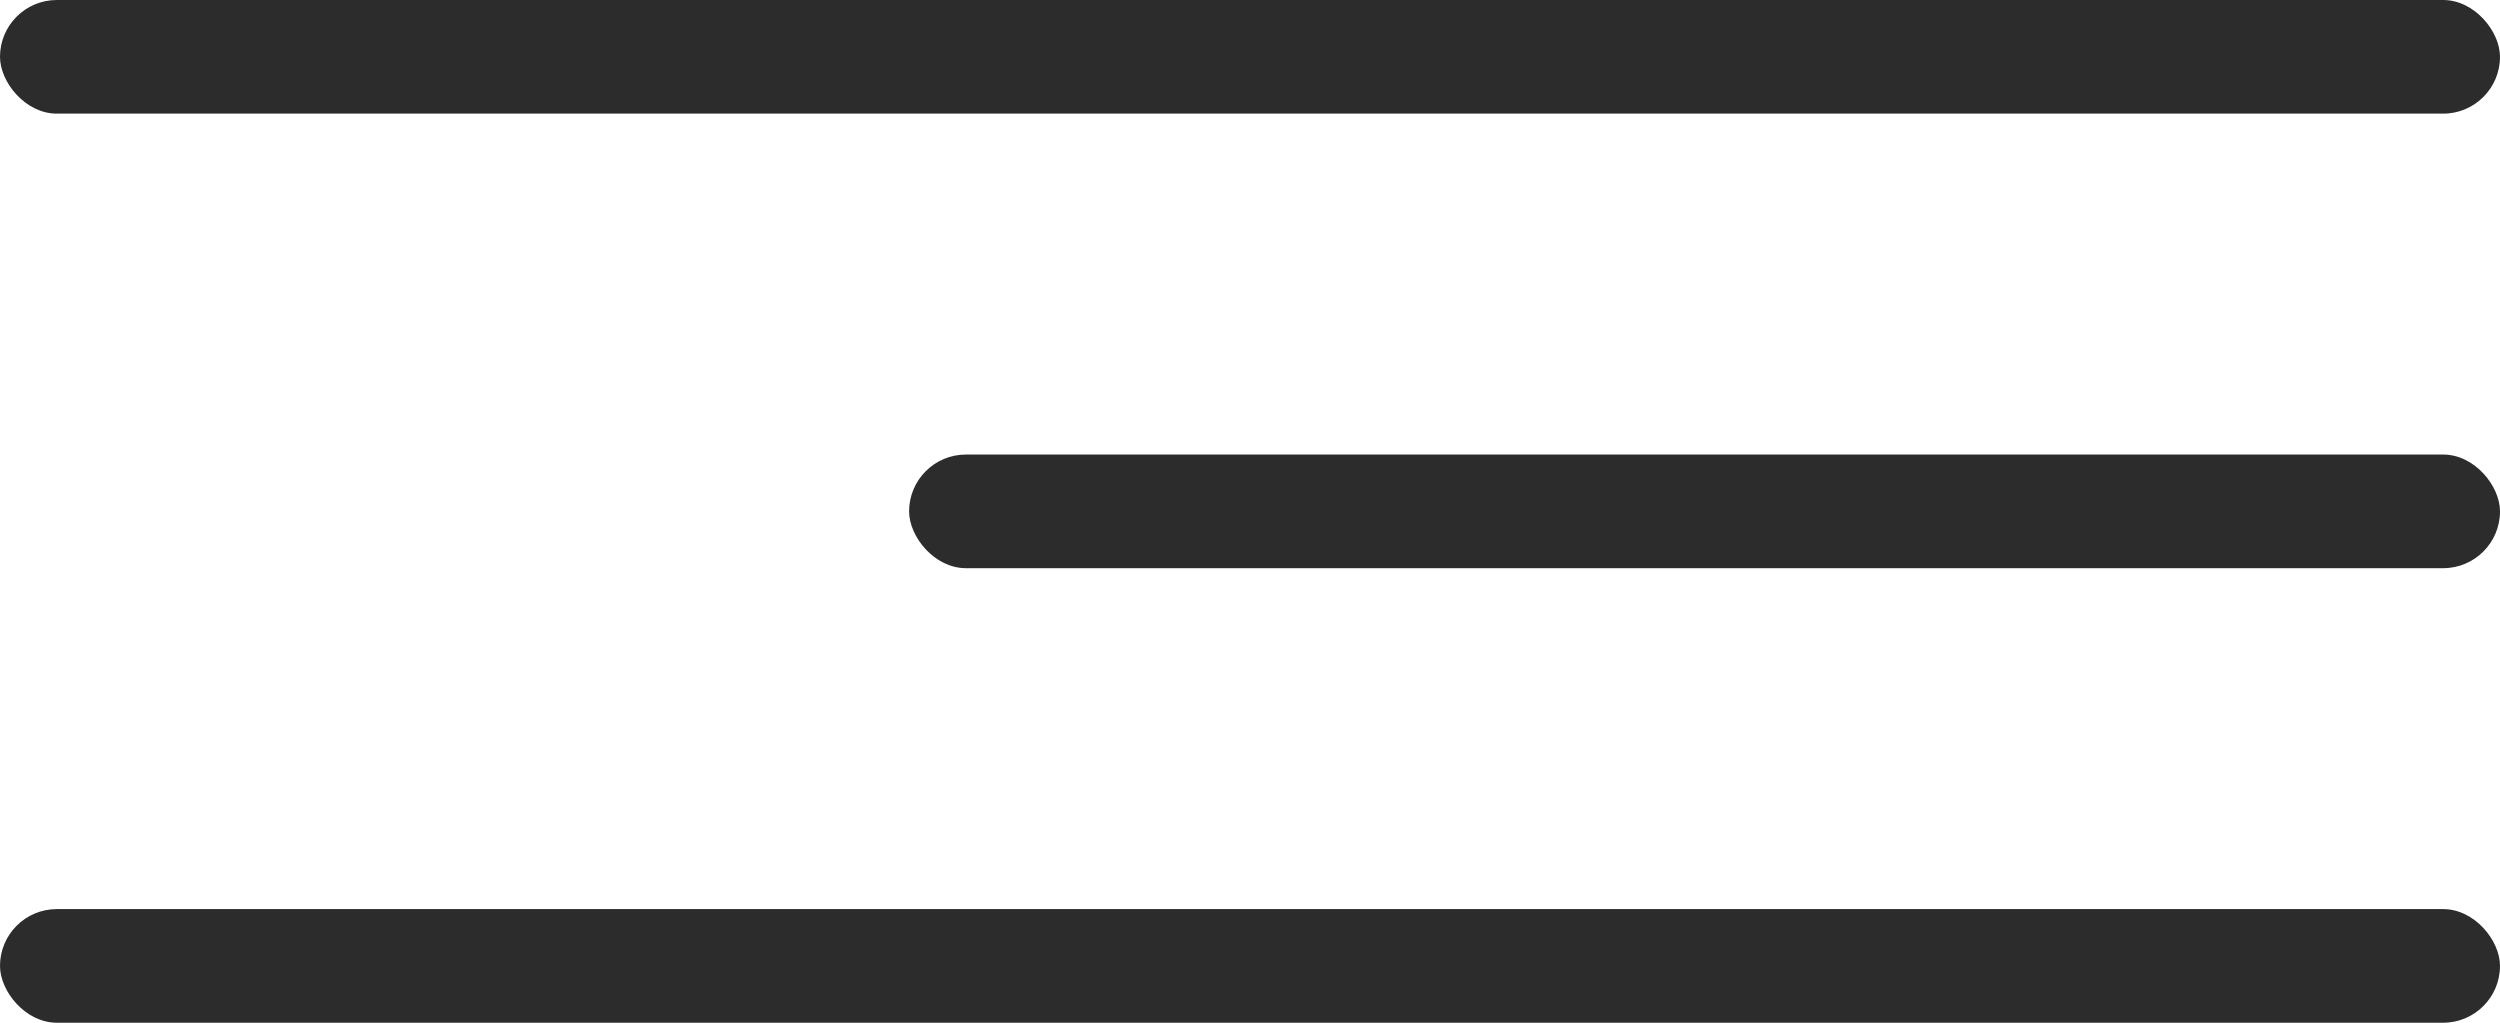
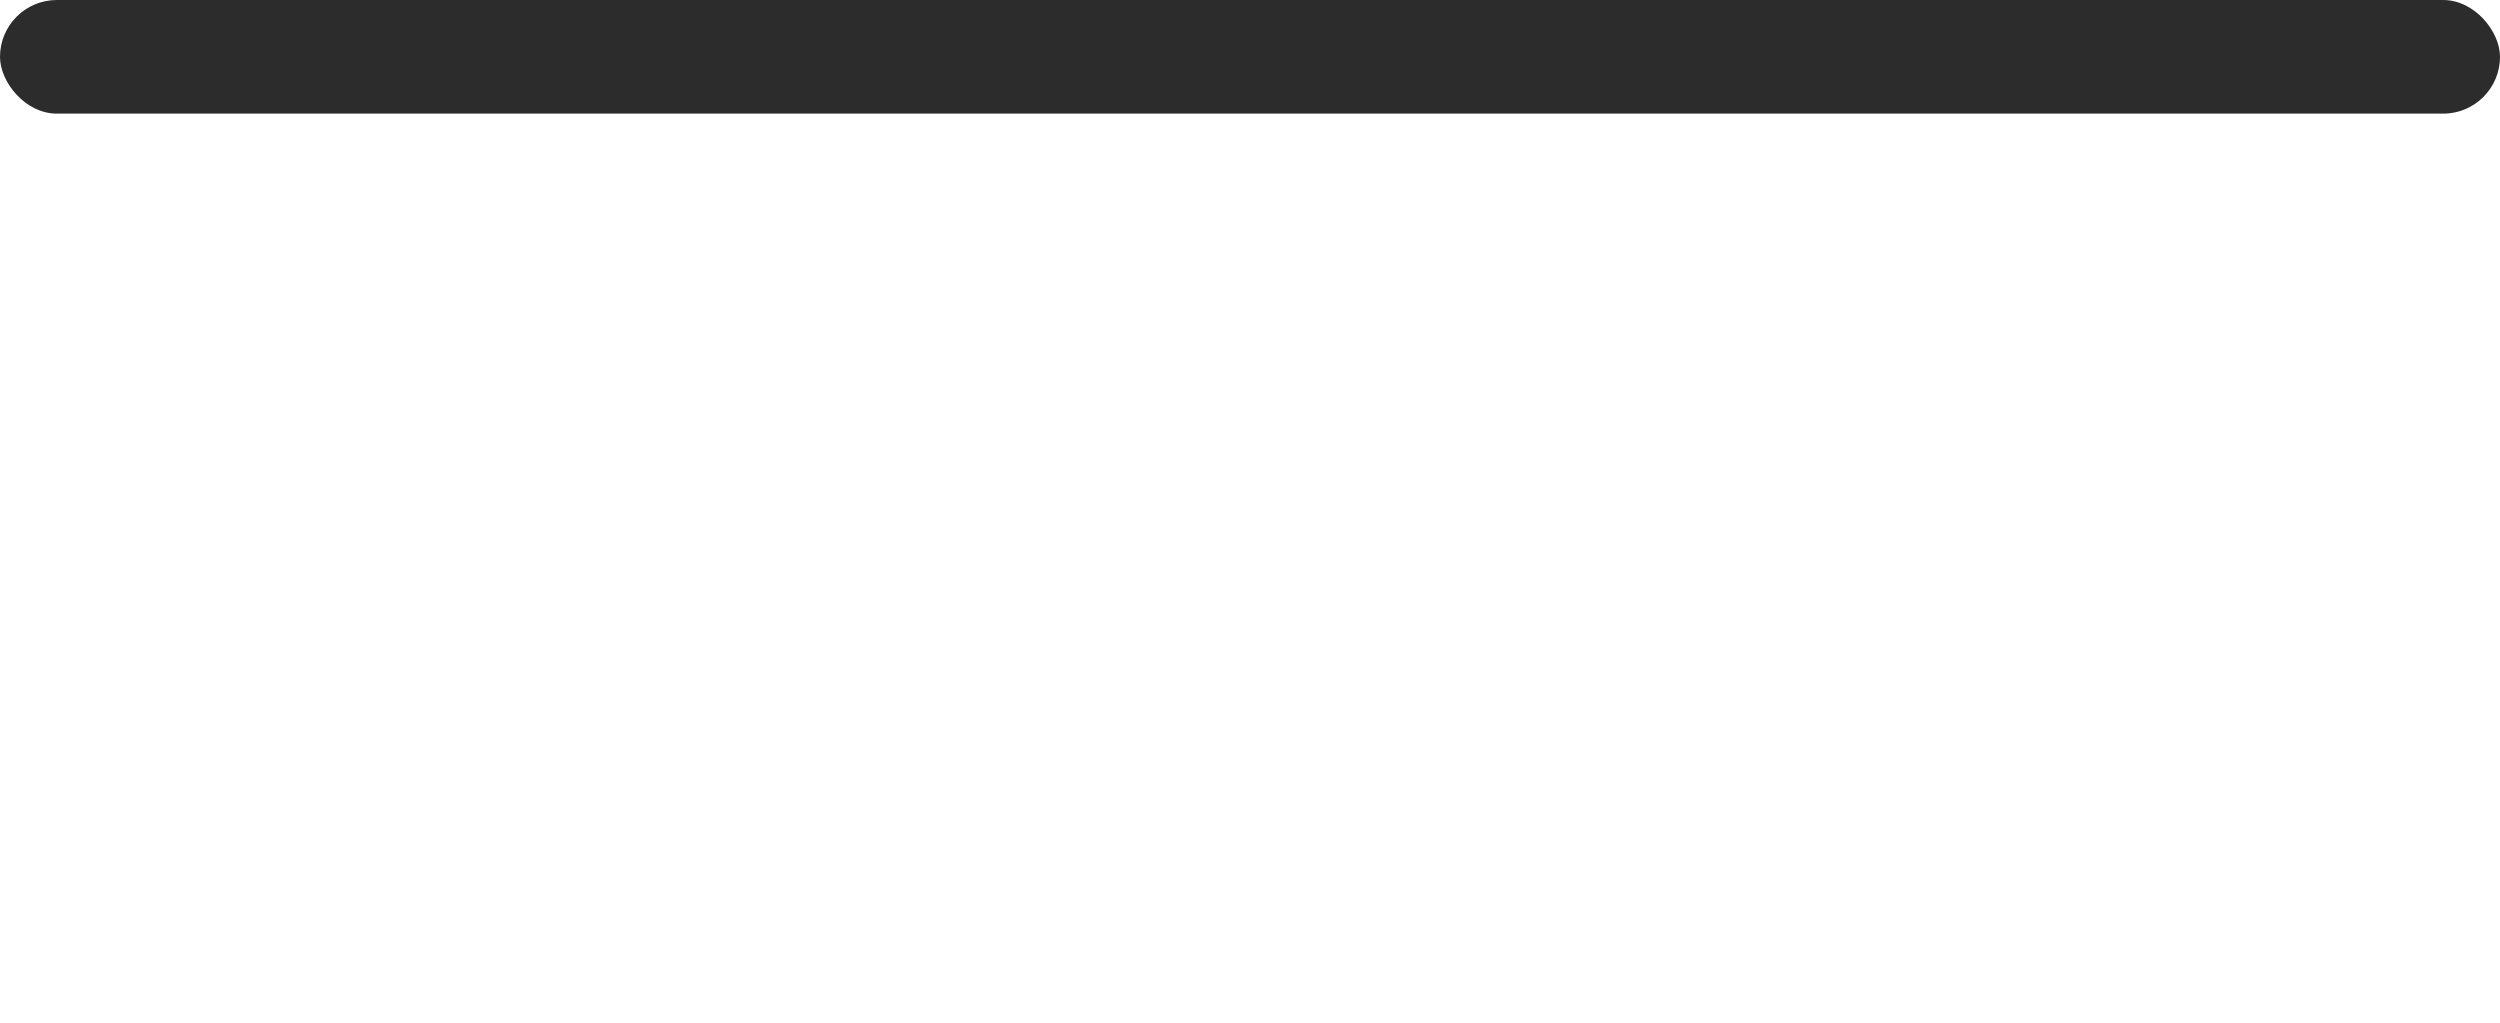
<svg xmlns="http://www.w3.org/2000/svg" width="22" height="9" viewBox="0 0 22 9" fill="none">
  <rect width="22" height="1" rx="0.5" fill="#2C2C2C" />
-   <rect x="8" y="4" width="14" height="1" rx="0.5" fill="#2C2C2C" />
-   <rect y="8" width="22" height="1" rx="0.5" fill="#2C2C2C" />
</svg>